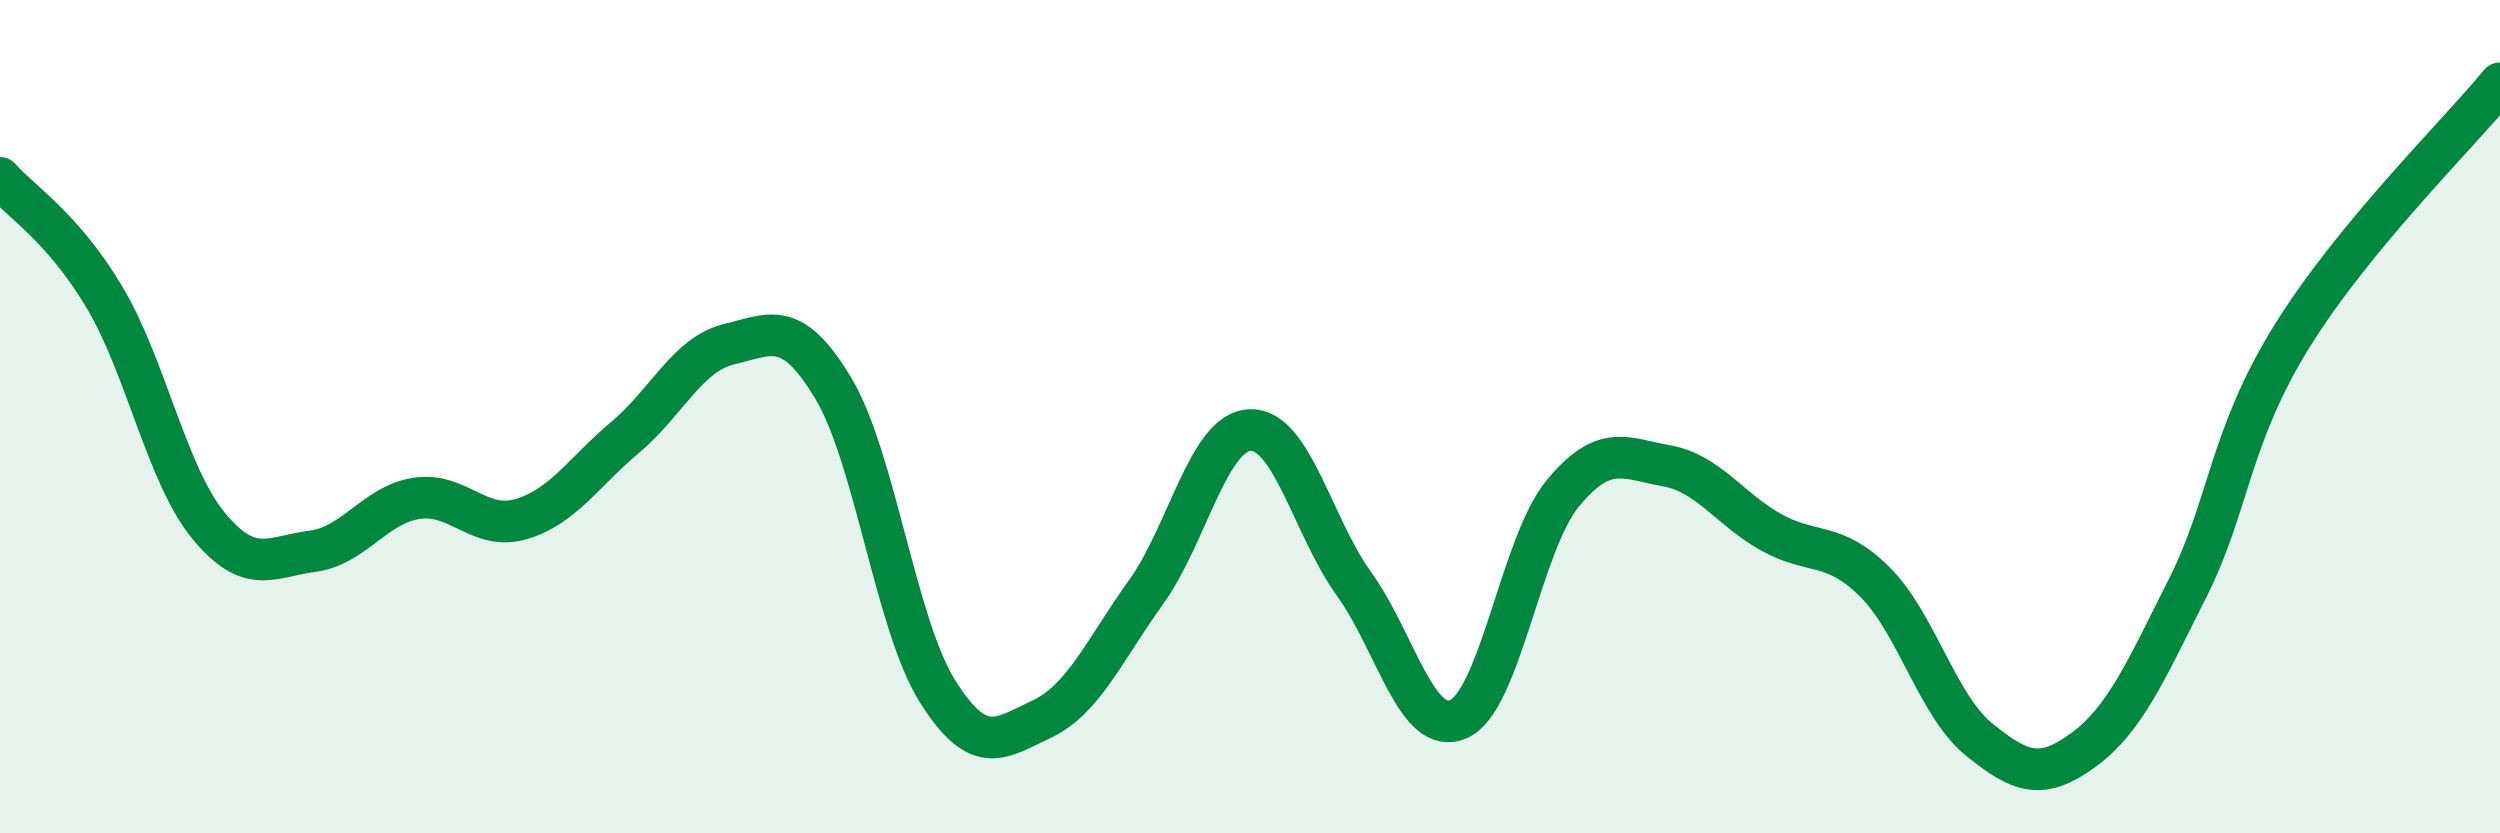
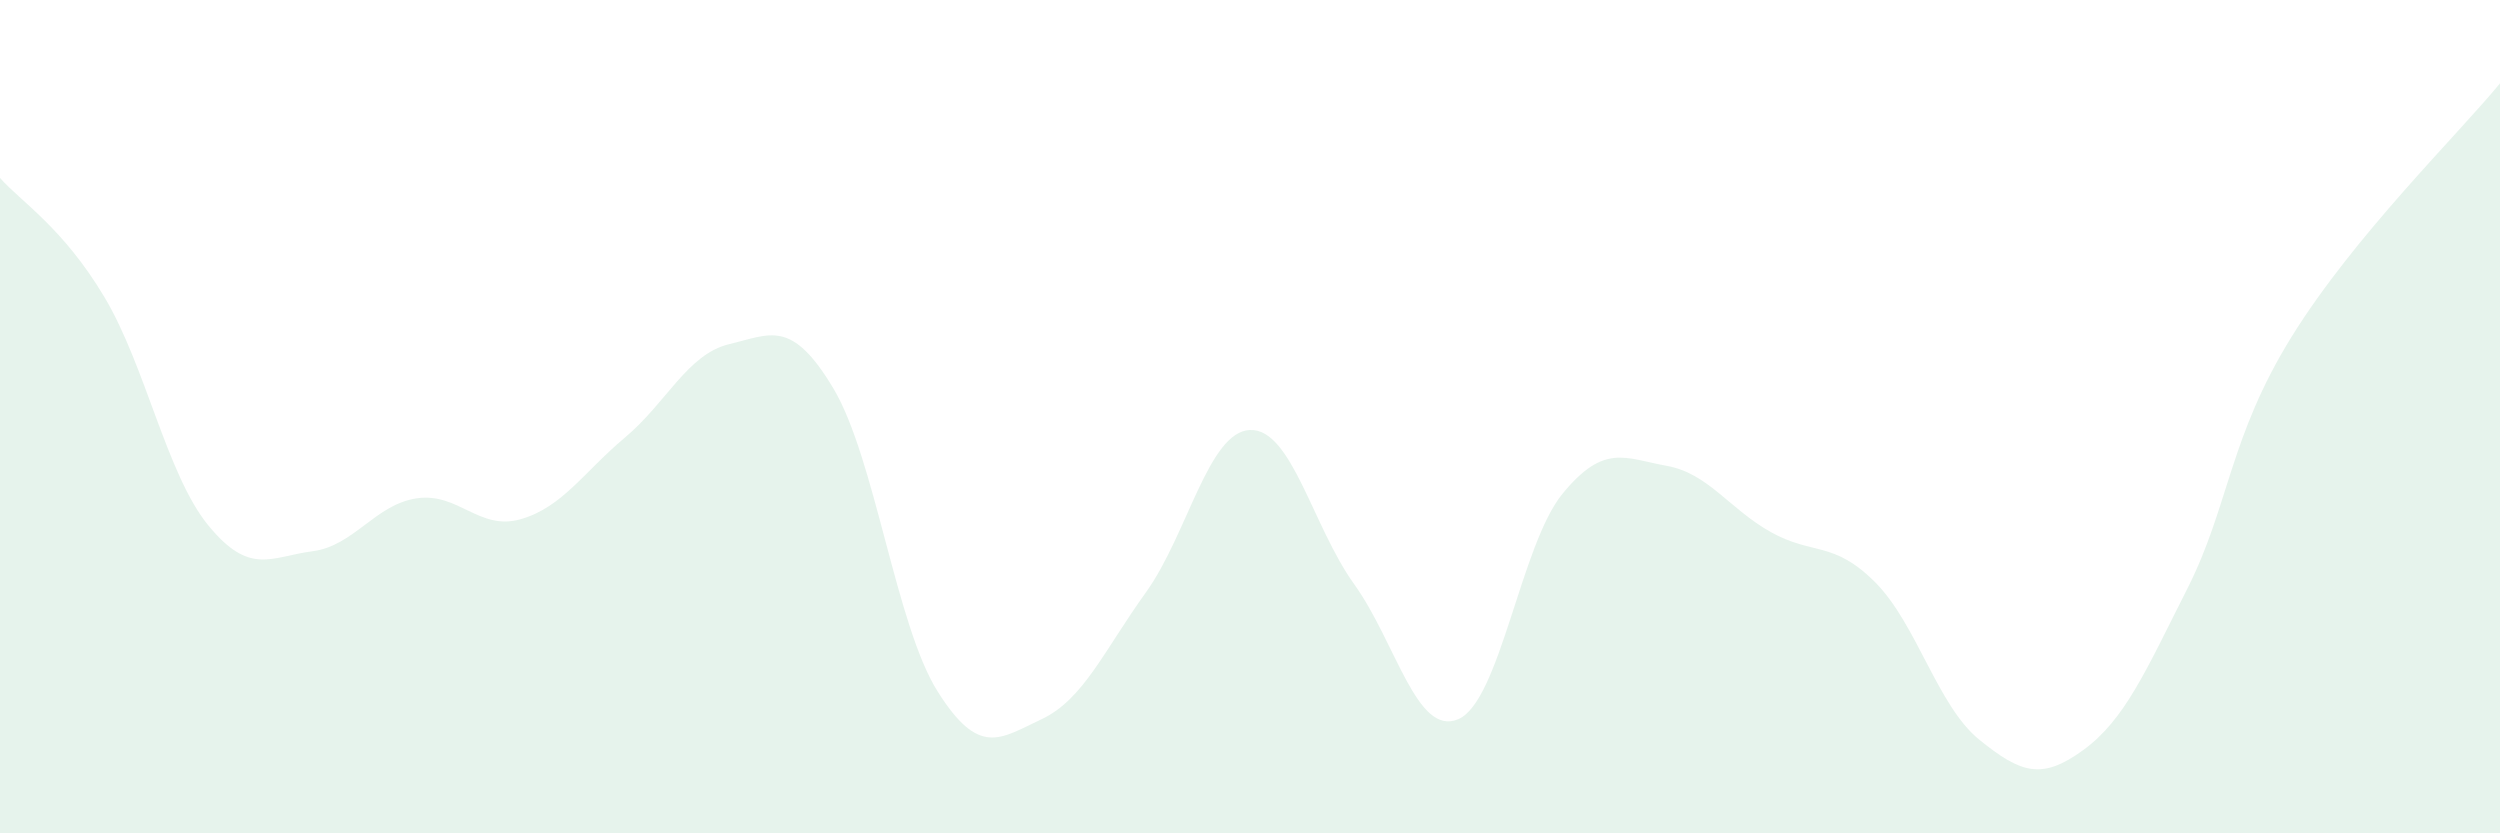
<svg xmlns="http://www.w3.org/2000/svg" width="60" height="20" viewBox="0 0 60 20">
  <path d="M 0,4.27 C 0.5,4.84 1.5,5.45 2.5,7.12 C 3.5,8.79 4,11.39 5,12.61 C 6,13.83 6.5,13.36 7.5,13.23 C 8.5,13.1 9,12.11 10,11.96 C 11,11.81 11.5,12.75 12.5,12.46 C 13.5,12.17 14,11.34 15,10.5 C 16,9.66 16.5,8.5 17.5,8.26 C 18.5,8.02 19,7.65 20,9.32 C 21,10.99 21.5,15 22.5,16.59 C 23.5,18.18 24,17.73 25,17.26 C 26,16.79 26.5,15.61 27.5,14.22 C 28.5,12.83 29,10.36 30,10.32 C 31,10.28 31.5,12.63 32.5,14.02 C 33.5,15.41 34,17.69 35,17.26 C 36,16.83 36.5,13.07 37.5,11.85 C 38.5,10.63 39,11 40,11.18 C 41,11.36 41.5,12.21 42.5,12.77 C 43.5,13.33 44,12.97 45,13.97 C 46,14.97 46.5,16.94 47.5,17.75 C 48.5,18.56 49,18.73 50,18 C 51,17.27 51.5,16.1 52.5,14.12 C 53.5,12.14 53.5,10.5 55,8.08 C 56.5,5.66 59,3.22 60,2L60 20L0 20Z" fill="#008740" opacity="0.1" stroke-linecap="round" stroke-linejoin="round" />
-   <path d="M 0,4.27 C 0.5,4.84 1.5,5.45 2.5,7.12 C 3.5,8.79 4,11.39 5,12.61 C 6,13.83 6.5,13.36 7.5,13.23 C 8.5,13.1 9,12.11 10,11.96 C 11,11.81 11.5,12.75 12.5,12.46 C 13.5,12.17 14,11.34 15,10.5 C 16,9.66 16.5,8.5 17.5,8.26 C 18.5,8.02 19,7.65 20,9.32 C 21,10.99 21.5,15 22.5,16.59 C 23.5,18.18 24,17.73 25,17.26 C 26,16.79 26.5,15.61 27.5,14.22 C 28.5,12.83 29,10.36 30,10.32 C 31,10.28 31.5,12.63 32.5,14.02 C 33.5,15.41 34,17.69 35,17.26 C 36,16.83 36.5,13.07 37.5,11.85 C 38.5,10.63 39,11 40,11.18 C 41,11.36 41.5,12.21 42.5,12.77 C 43.5,13.33 44,12.97 45,13.97 C 46,14.97 46.5,16.94 47.5,17.75 C 48.5,18.56 49,18.73 50,18 C 51,17.27 51.5,16.1 52.5,14.12 C 53.5,12.14 53.5,10.5 55,8.08 C 56.5,5.66 59,3.22 60,2" stroke="#008740" stroke-width="1" fill="none" stroke-linecap="round" stroke-linejoin="round" />
</svg>